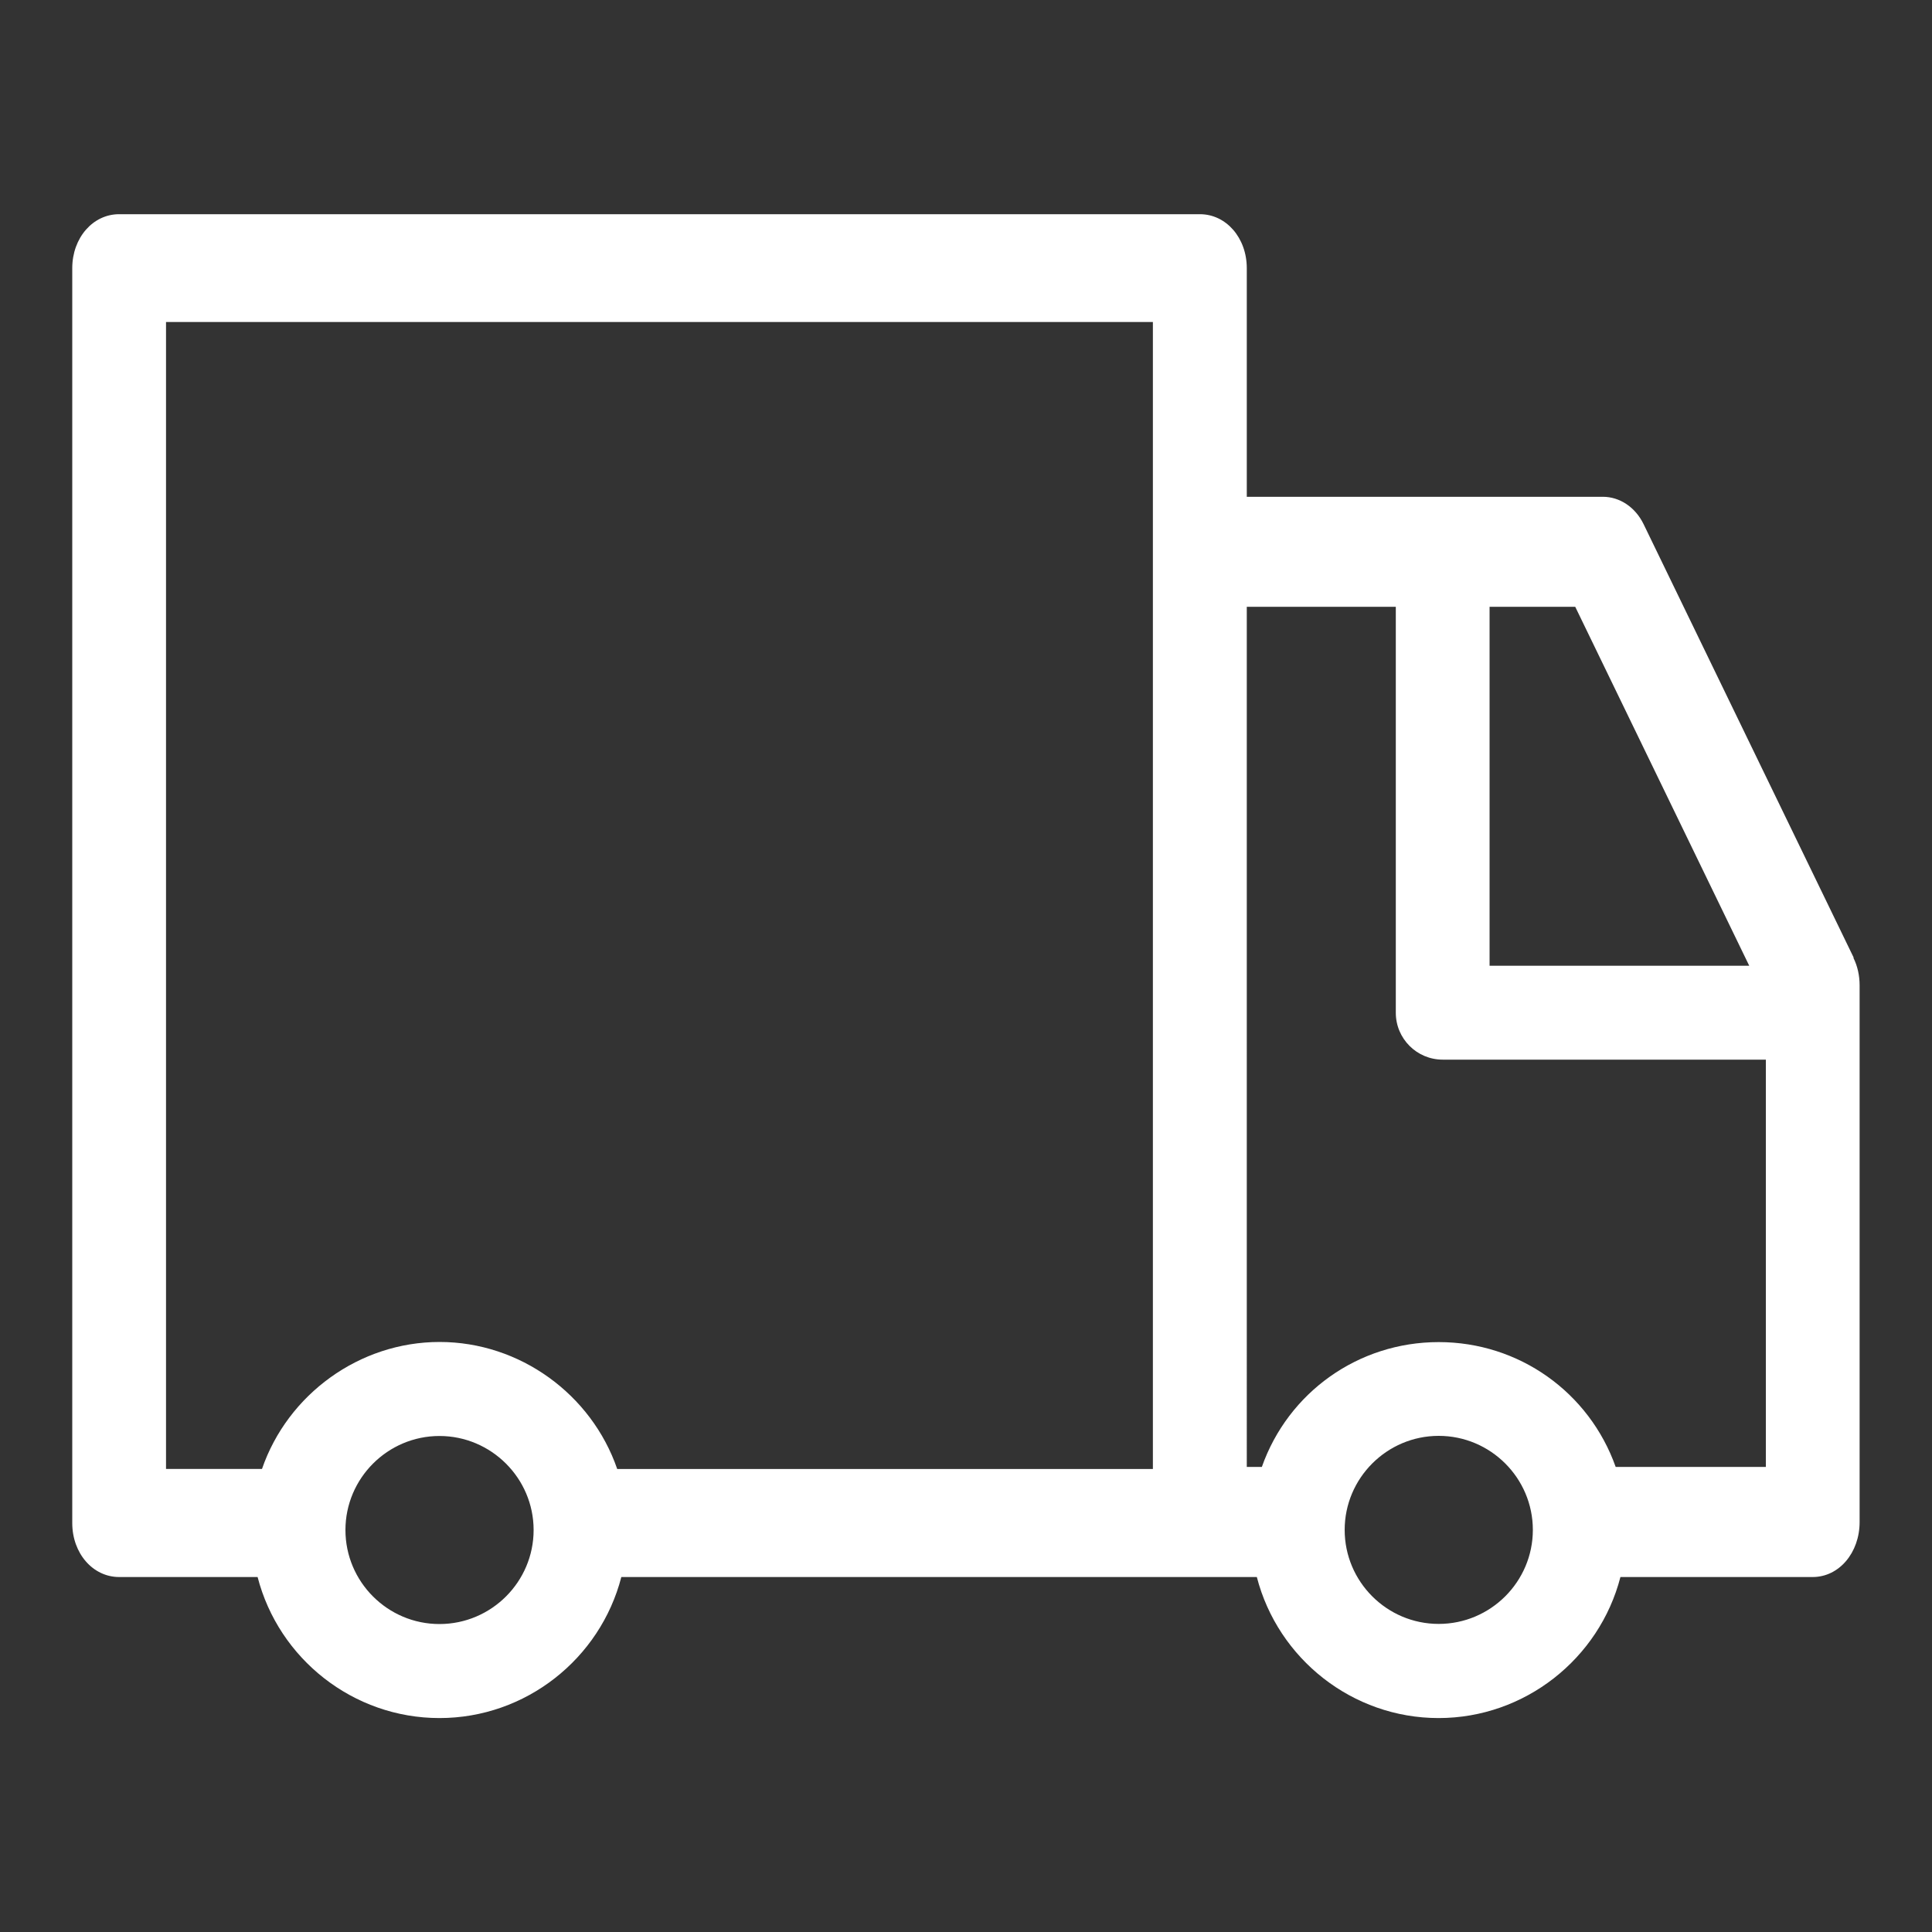
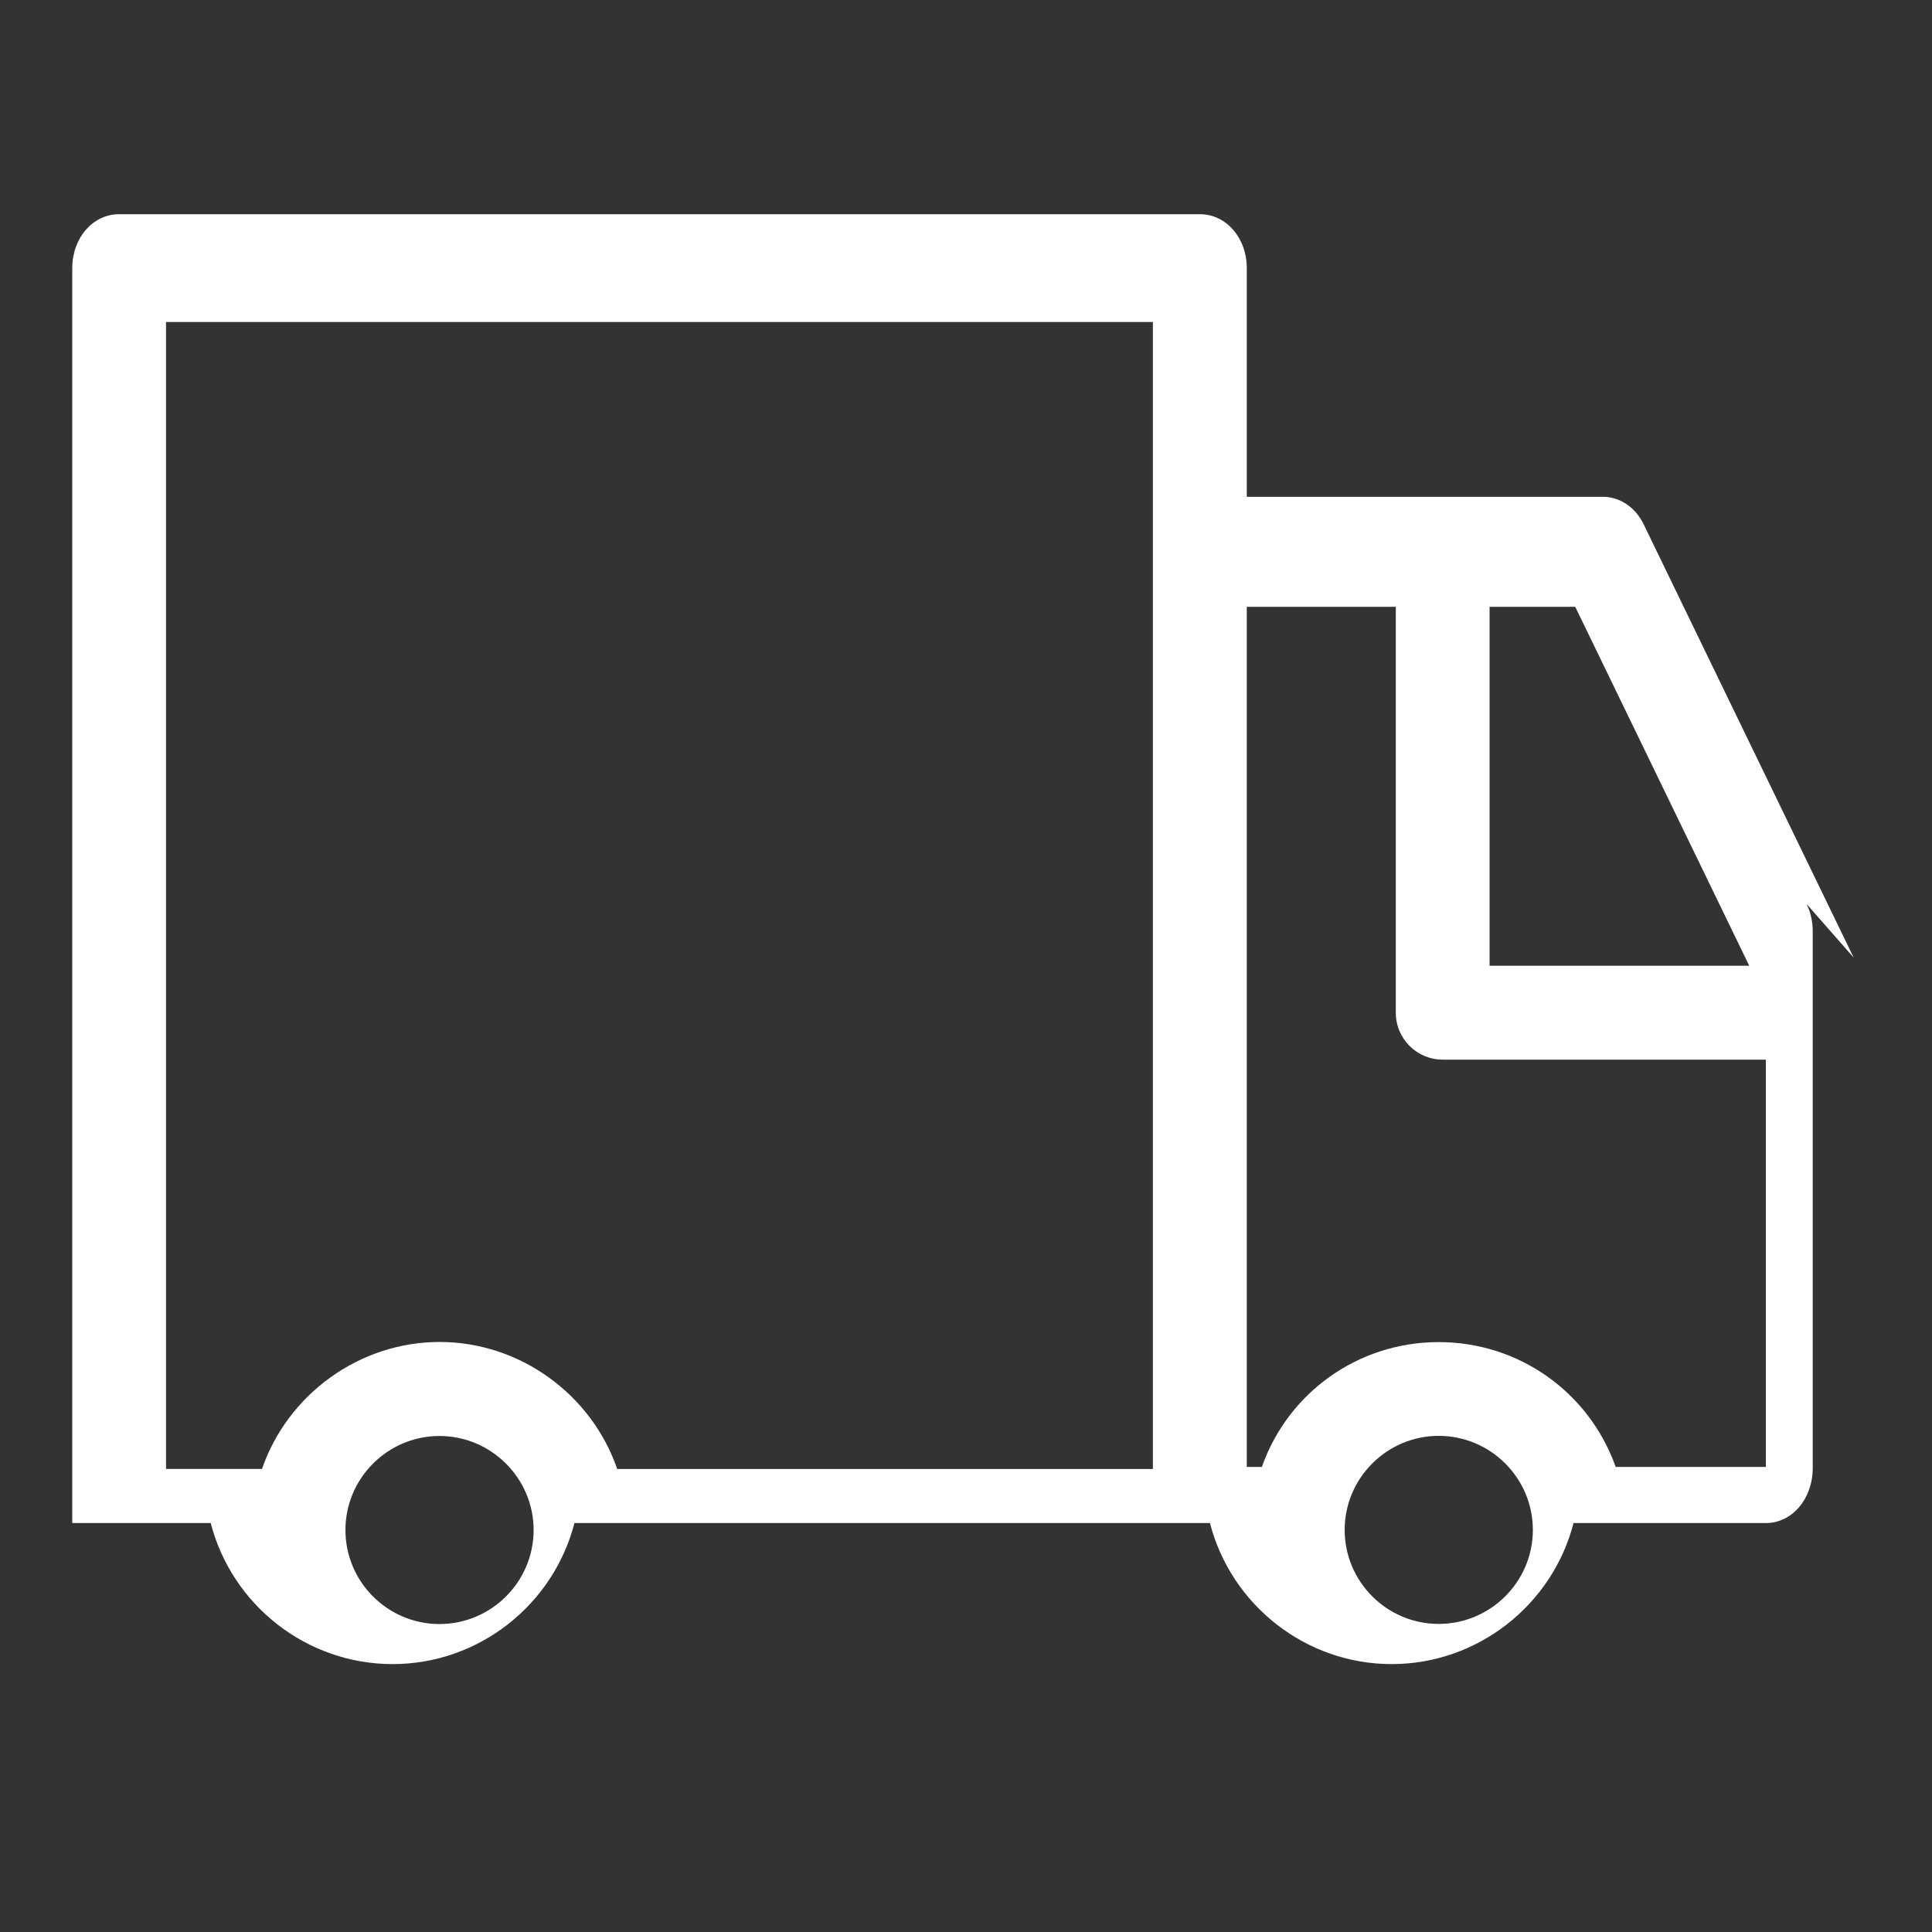
<svg xmlns="http://www.w3.org/2000/svg" id="Layer_1" viewBox="0 0 150 150">
  <rect x="0" y="0" width="150" height="150" fill="#333333" stroke="none" />
  <defs>
    <style>.cls-1{fill:#fff;}</style>
  </defs>
-   <path class="cls-1" d="M143.92,74.35l-16.31-33.65c-.64-1.32-1.85-2.13-3.17-2.13h-27.64v-17.75c0-2.35-1.6-4.19-3.64-4.19H9.25c-2.04,0-3.64,1.84-3.64,4.19v97.43c0,2.35,1.6,4.19,3.64,4.19h10.75c1.64,6.35,7.42,10.95,14.12,10.95s12.48-4.6,14.12-10.95h49.34c1.64,6.35,7.42,10.95,14.11,10.95s12.48-4.6,14.12-10.95h14.93c2.04,0,3.64-1.88,3.64-4.27v-41.67c0-.75-.16-1.49-.48-2.13ZM137.11,113.89h-11.67c-2.05-5.78-7.49-9.69-13.74-9.69s-11.69,3.91-13.73,9.69h-1.17V47.11h11.57v31.52c0,2.01,1.63,3.64,3.64,3.64h25.09v31.62ZM115.65,74.98v-27.87h6.65l13.51,27.87h-20.16ZM111.7,111.48c4.03,0,7.31,3.28,7.31,7.3s-3.28,7.3-7.31,7.3-7.3-3.28-7.3-7.3,3.28-7.3,7.3-7.3ZM34.12,126.09c-4.03,0-7.3-3.28-7.3-7.3s3.28-7.3,7.3-7.3,7.31,3.28,7.31,7.3-3.28,7.3-7.31,7.3ZM20.33,114.05h-7.44V25h76.62v89.05h-41.59c-2-5.8-7.56-9.86-13.79-9.86s-11.79,4.06-13.79,9.86Z" />
+   <path class="cls-1" d="M143.92,74.35l-16.31-33.65c-.64-1.32-1.85-2.13-3.17-2.13h-27.64v-17.75c0-2.35-1.6-4.19-3.64-4.19H9.25c-2.04,0-3.64,1.84-3.64,4.19v97.43h10.75c1.64,6.35,7.42,10.95,14.12,10.95s12.48-4.6,14.12-10.95h49.34c1.64,6.35,7.42,10.95,14.11,10.95s12.48-4.6,14.12-10.95h14.93c2.04,0,3.64-1.88,3.64-4.27v-41.67c0-.75-.16-1.49-.48-2.13ZM137.11,113.89h-11.67c-2.05-5.78-7.49-9.69-13.74-9.69s-11.69,3.91-13.73,9.69h-1.17V47.11h11.57v31.52c0,2.01,1.63,3.64,3.64,3.64h25.09v31.62ZM115.65,74.98v-27.87h6.65l13.51,27.87h-20.16ZM111.7,111.48c4.03,0,7.31,3.28,7.31,7.3s-3.28,7.3-7.31,7.3-7.3-3.28-7.3-7.3,3.28-7.3,7.3-7.3ZM34.12,126.09c-4.03,0-7.3-3.28-7.3-7.3s3.28-7.3,7.3-7.3,7.31,3.28,7.31,7.3-3.28,7.3-7.31,7.3ZM20.33,114.05h-7.44V25h76.62v89.05h-41.59c-2-5.8-7.56-9.86-13.79-9.86s-11.79,4.06-13.79,9.86Z" />
</svg>